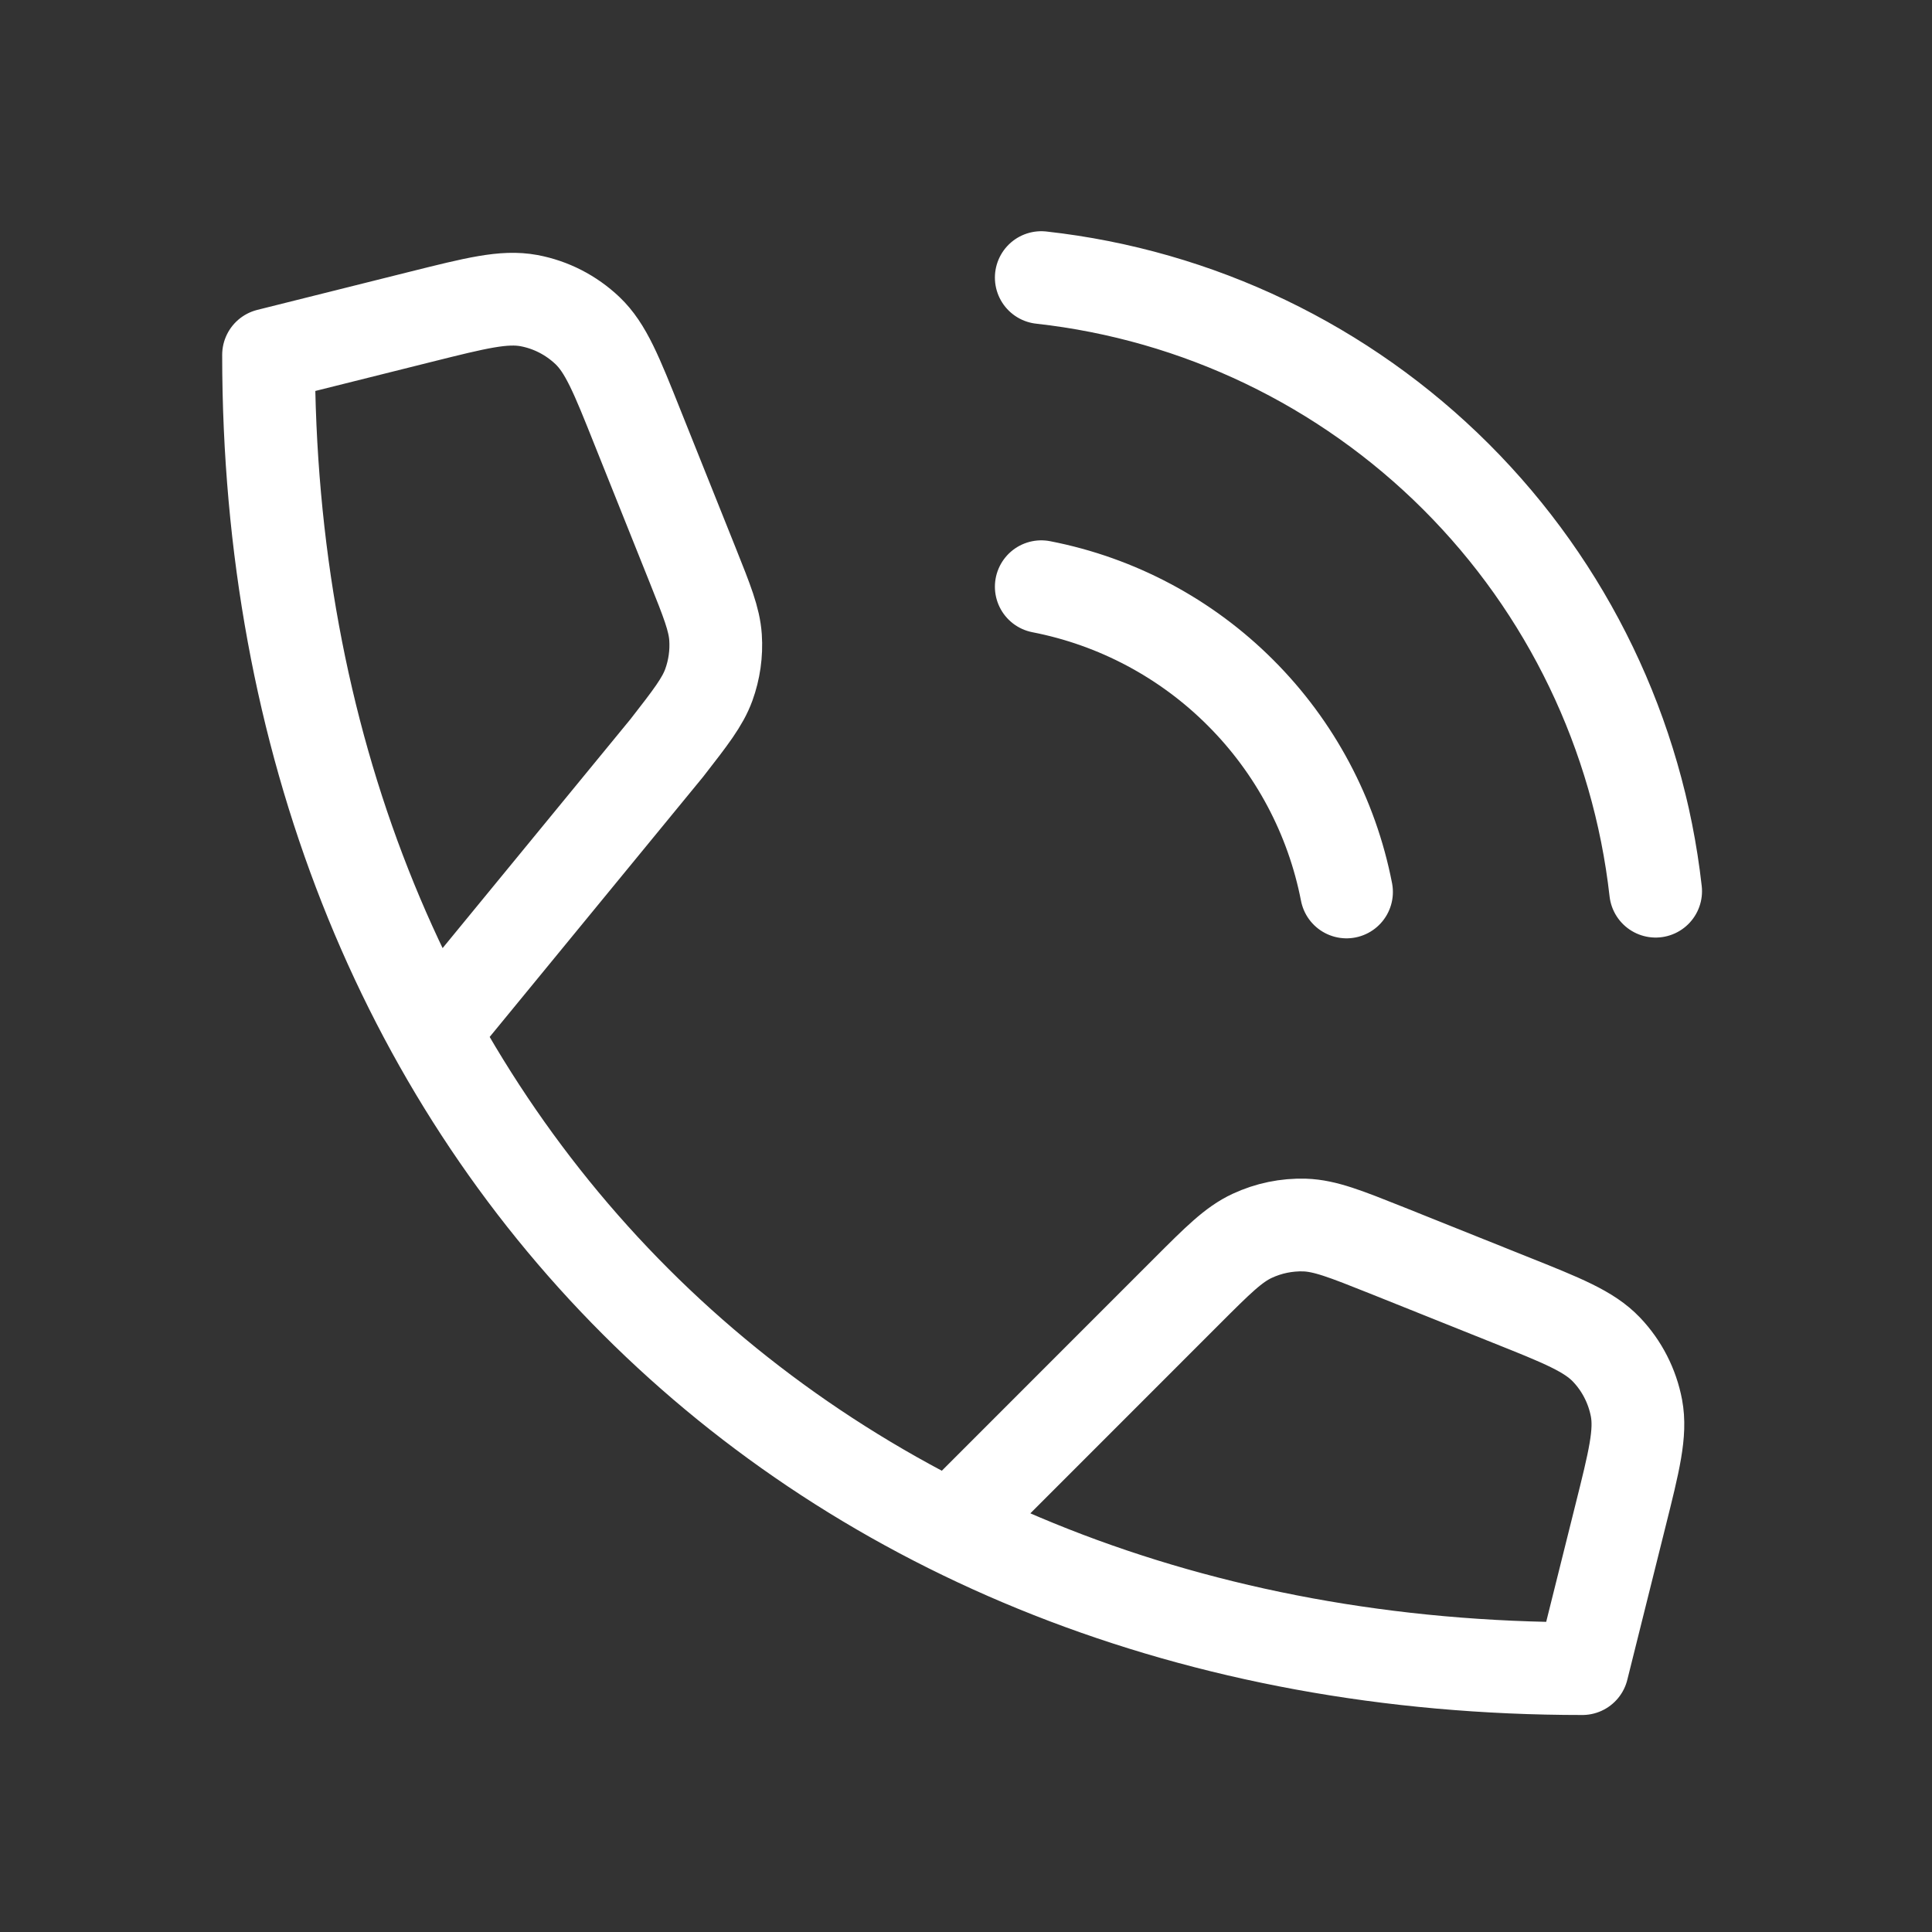
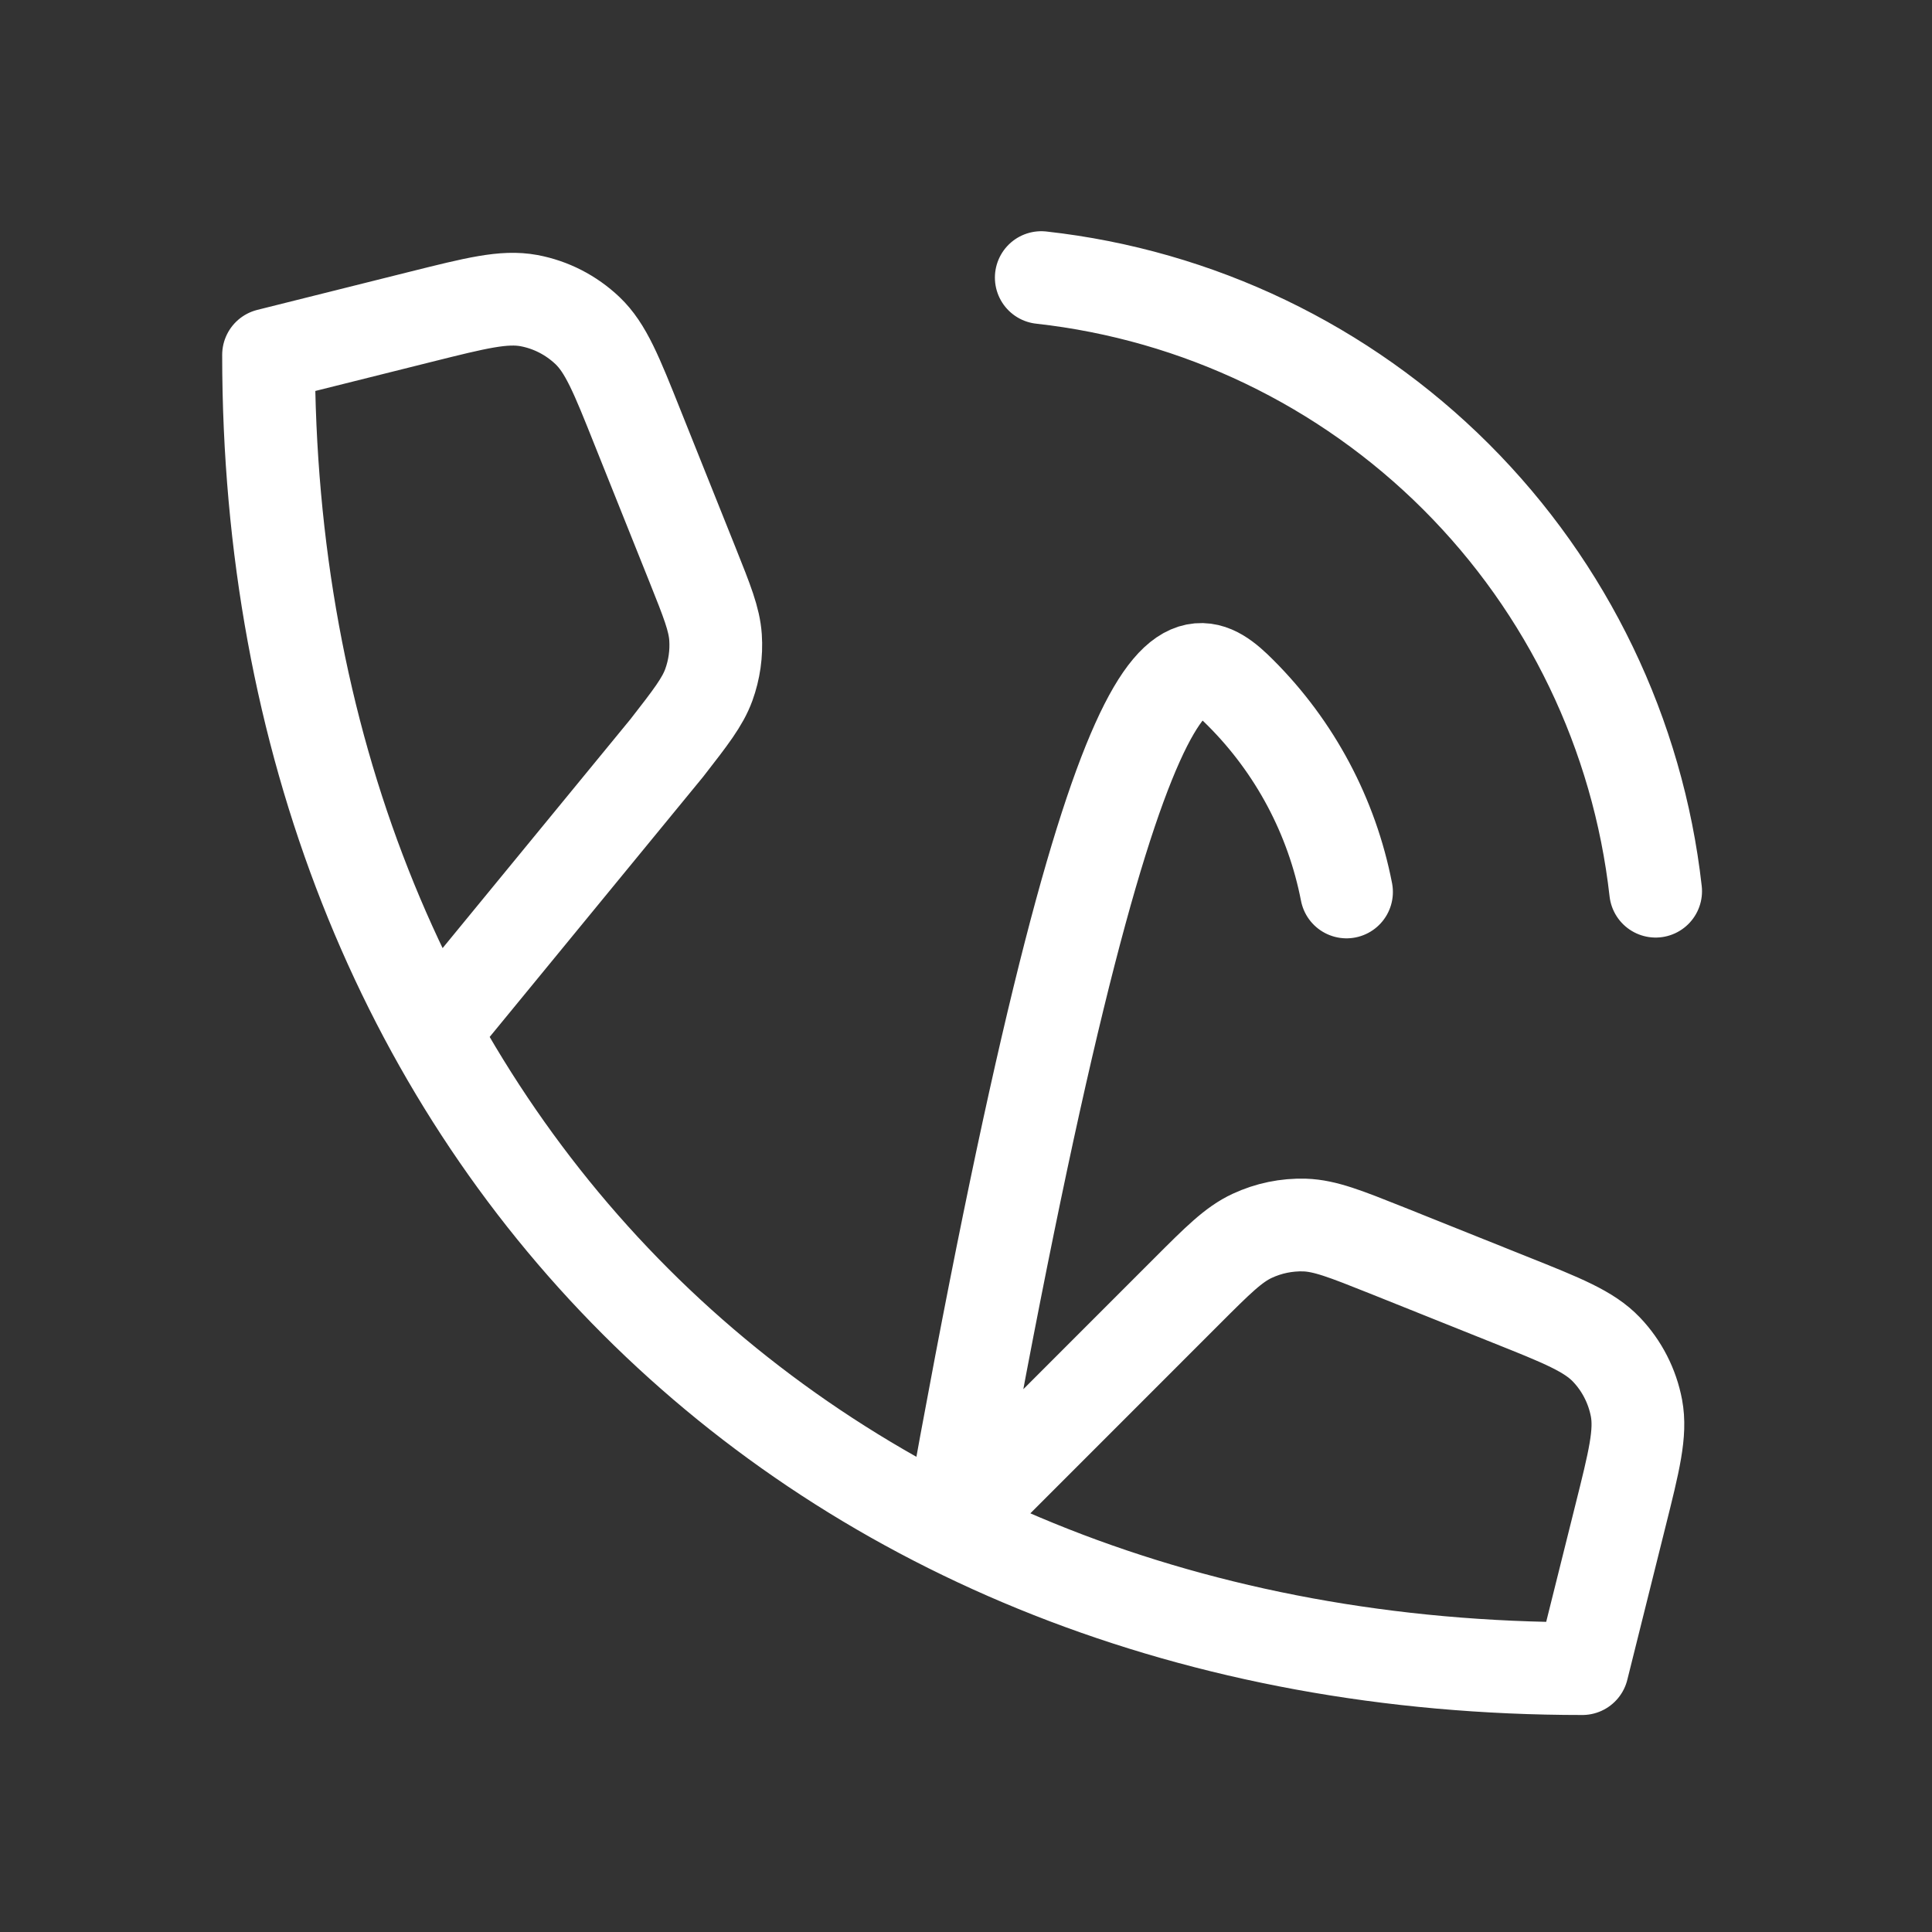
<svg xmlns="http://www.w3.org/2000/svg" width="25" height="25" viewBox="0 0 25 25" fill="none">
  <rect x="0" y="0" width="25" height="25" fill="#333333" stroke="none" />
-   <path d="M5.611 13.356L8.629 9.678C8.937 9.282 9.091 9.084 9.172 8.862C9.243 8.666 9.273 8.456 9.259 8.248C9.243 8.012 9.149 7.779 8.963 7.313L8.252 5.537C7.977 4.847 7.839 4.503 7.601 4.277C7.391 4.078 7.129 3.943 6.845 3.89C6.522 3.83 6.162 3.92 5.442 4.1L3.475 4.592C3.475 14.592 10.474 21.592 20.475 21.592L20.966 19.624C21.146 18.904 21.236 18.544 21.176 18.221C21.122 17.937 20.988 17.674 20.789 17.465C20.563 17.227 20.218 17.089 19.529 16.814L17.944 16.179C17.412 15.967 17.147 15.861 16.882 15.852C16.648 15.845 16.415 15.893 16.203 15.992C15.962 16.104 15.76 16.306 15.355 16.711L12.302 19.765M13.474 7.592C14.451 7.782 15.349 8.26 16.052 8.964C16.756 9.667 17.234 10.565 17.424 11.542M13.474 3.592C15.504 3.817 17.396 4.726 18.841 6.169C20.285 7.611 21.196 9.503 21.424 11.532" stroke="white" stroke-width="1.2" stroke-linecap="round" stroke-linejoin="round" />
+   <path d="M5.611 13.356L8.629 9.678C8.937 9.282 9.091 9.084 9.172 8.862C9.243 8.666 9.273 8.456 9.259 8.248C9.243 8.012 9.149 7.779 8.963 7.313L8.252 5.537C7.977 4.847 7.839 4.503 7.601 4.277C7.391 4.078 7.129 3.943 6.845 3.89C6.522 3.83 6.162 3.92 5.442 4.1L3.475 4.592C3.475 14.592 10.474 21.592 20.475 21.592L20.966 19.624C21.146 18.904 21.236 18.544 21.176 18.221C21.122 17.937 20.988 17.674 20.789 17.465C20.563 17.227 20.218 17.089 19.529 16.814L17.944 16.179C17.412 15.967 17.147 15.861 16.882 15.852C16.648 15.845 16.415 15.893 16.203 15.992C15.962 16.104 15.76 16.306 15.355 16.711L12.302 19.765C14.451 7.782 15.349 8.26 16.052 8.964C16.756 9.667 17.234 10.565 17.424 11.542M13.474 3.592C15.504 3.817 17.396 4.726 18.841 6.169C20.285 7.611 21.196 9.503 21.424 11.532" stroke="white" stroke-width="1.2" stroke-linecap="round" stroke-linejoin="round" />
</svg>